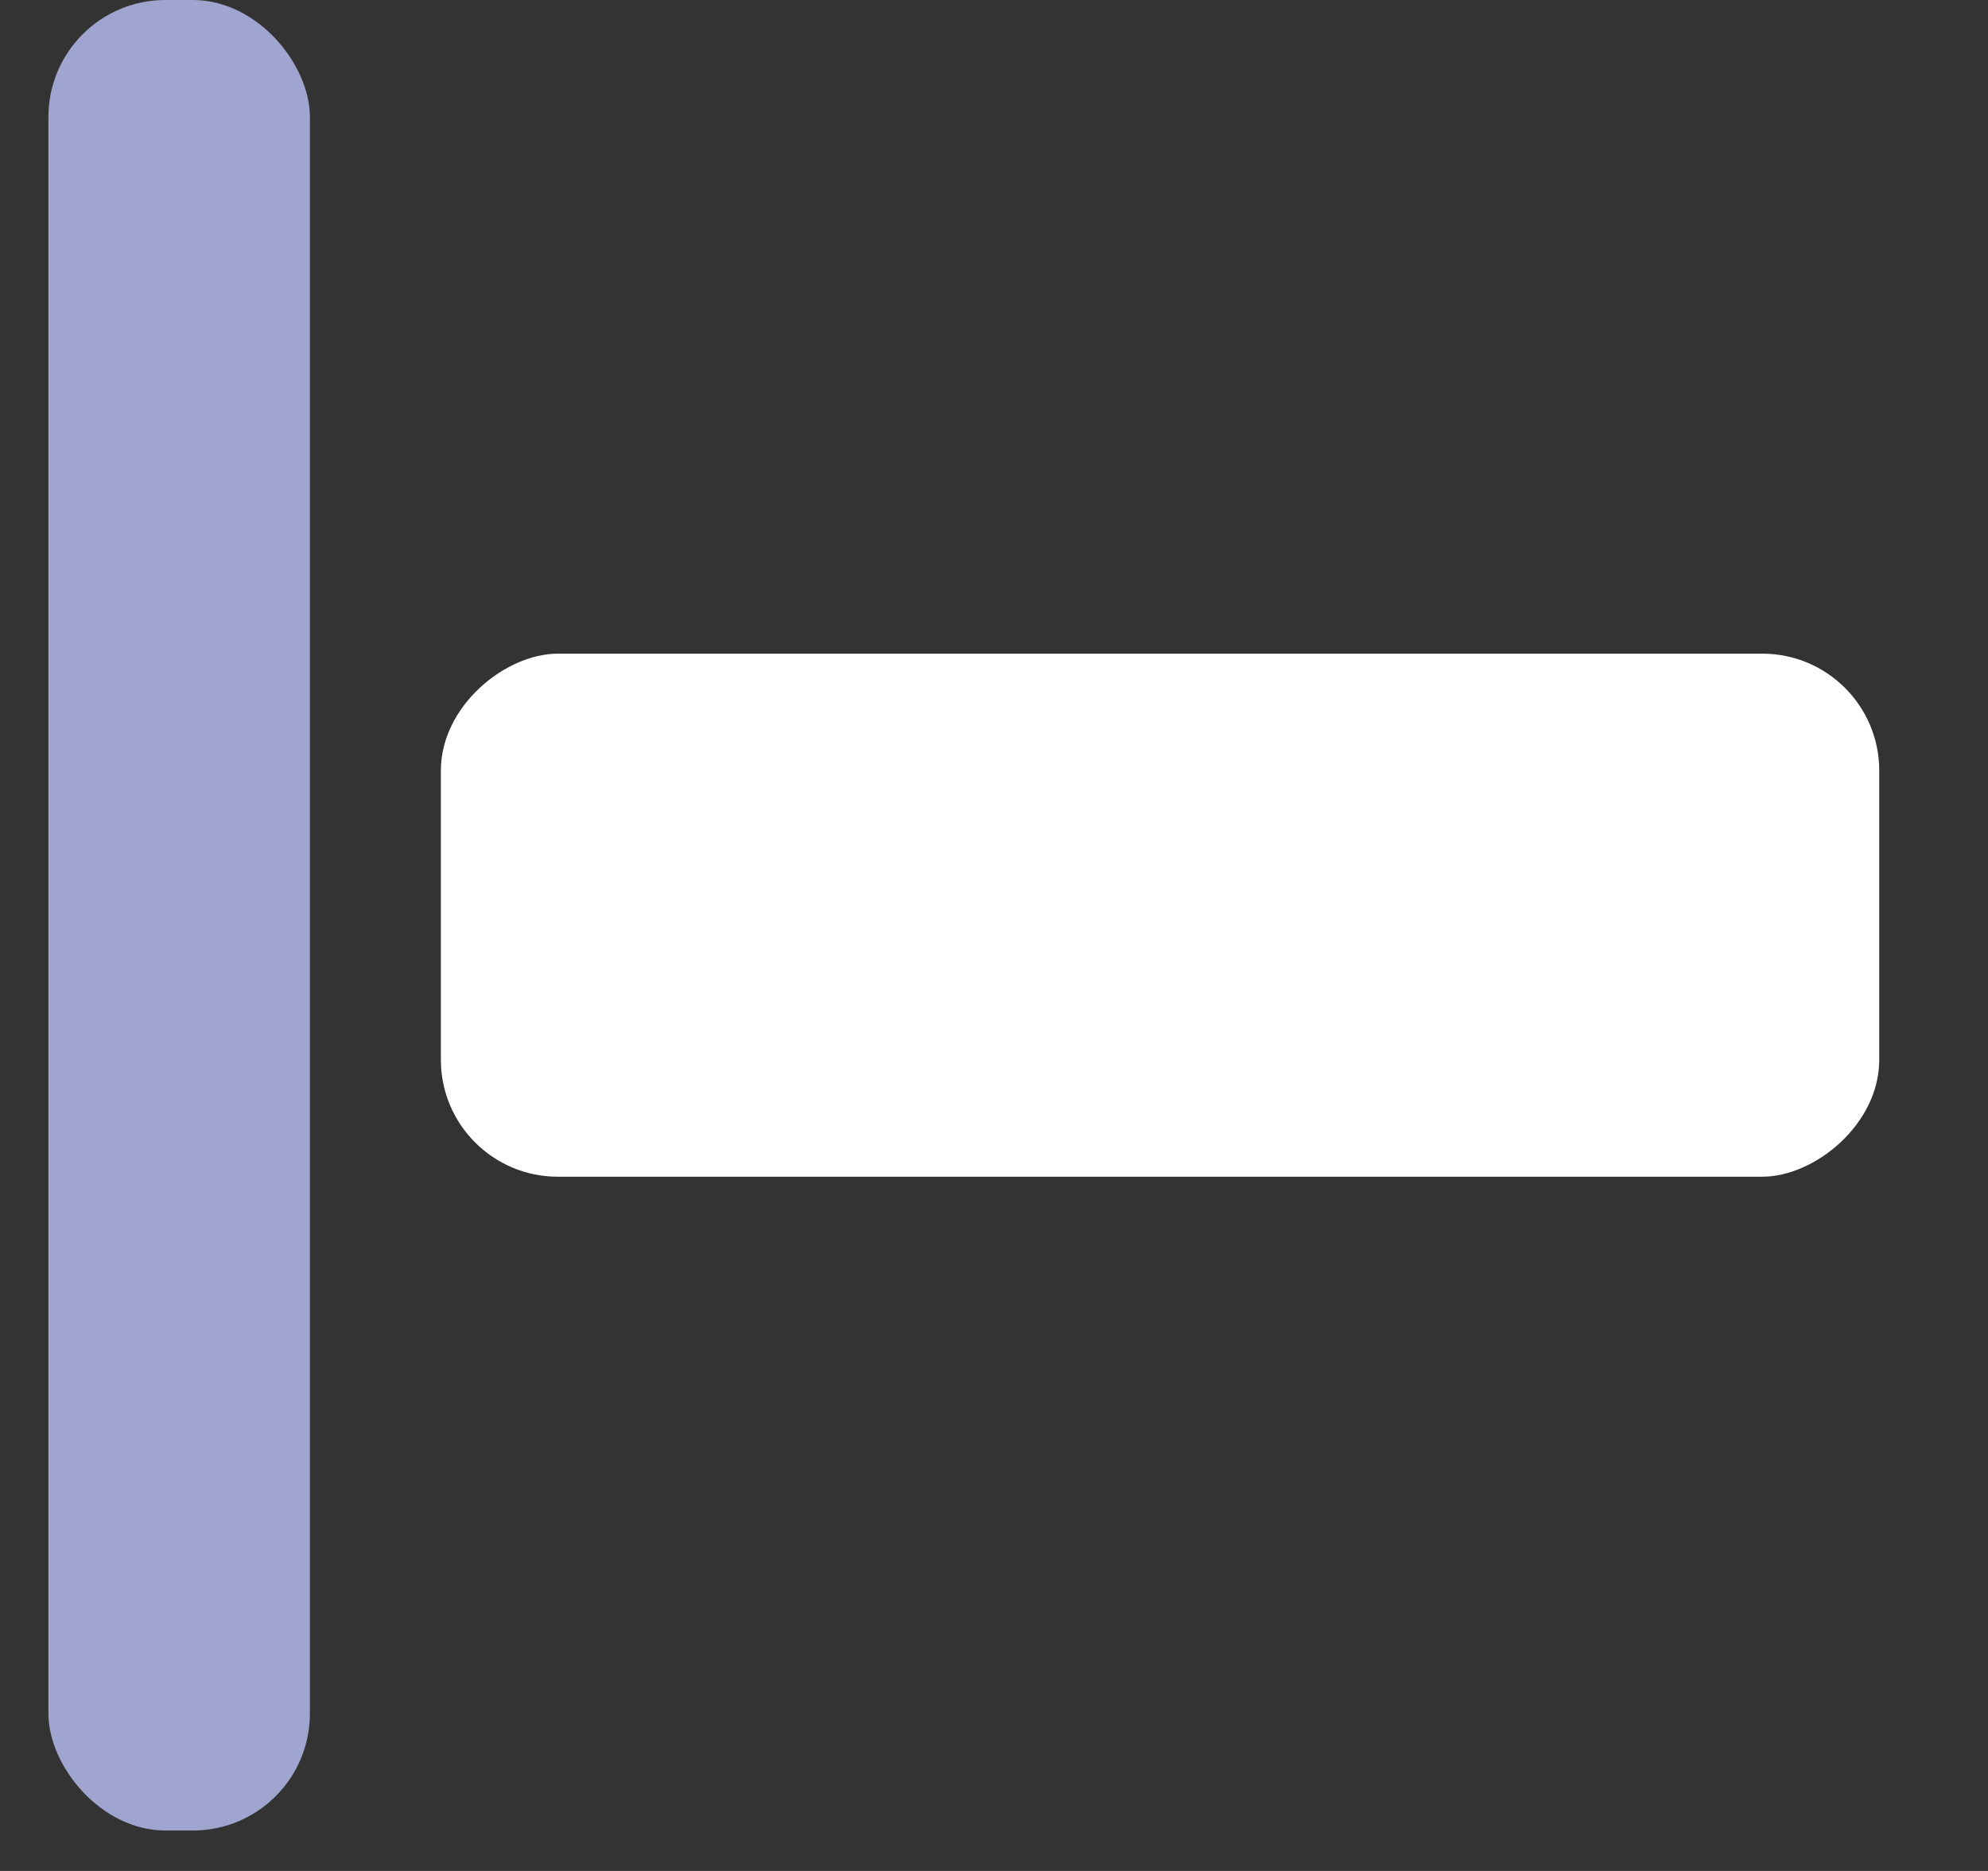
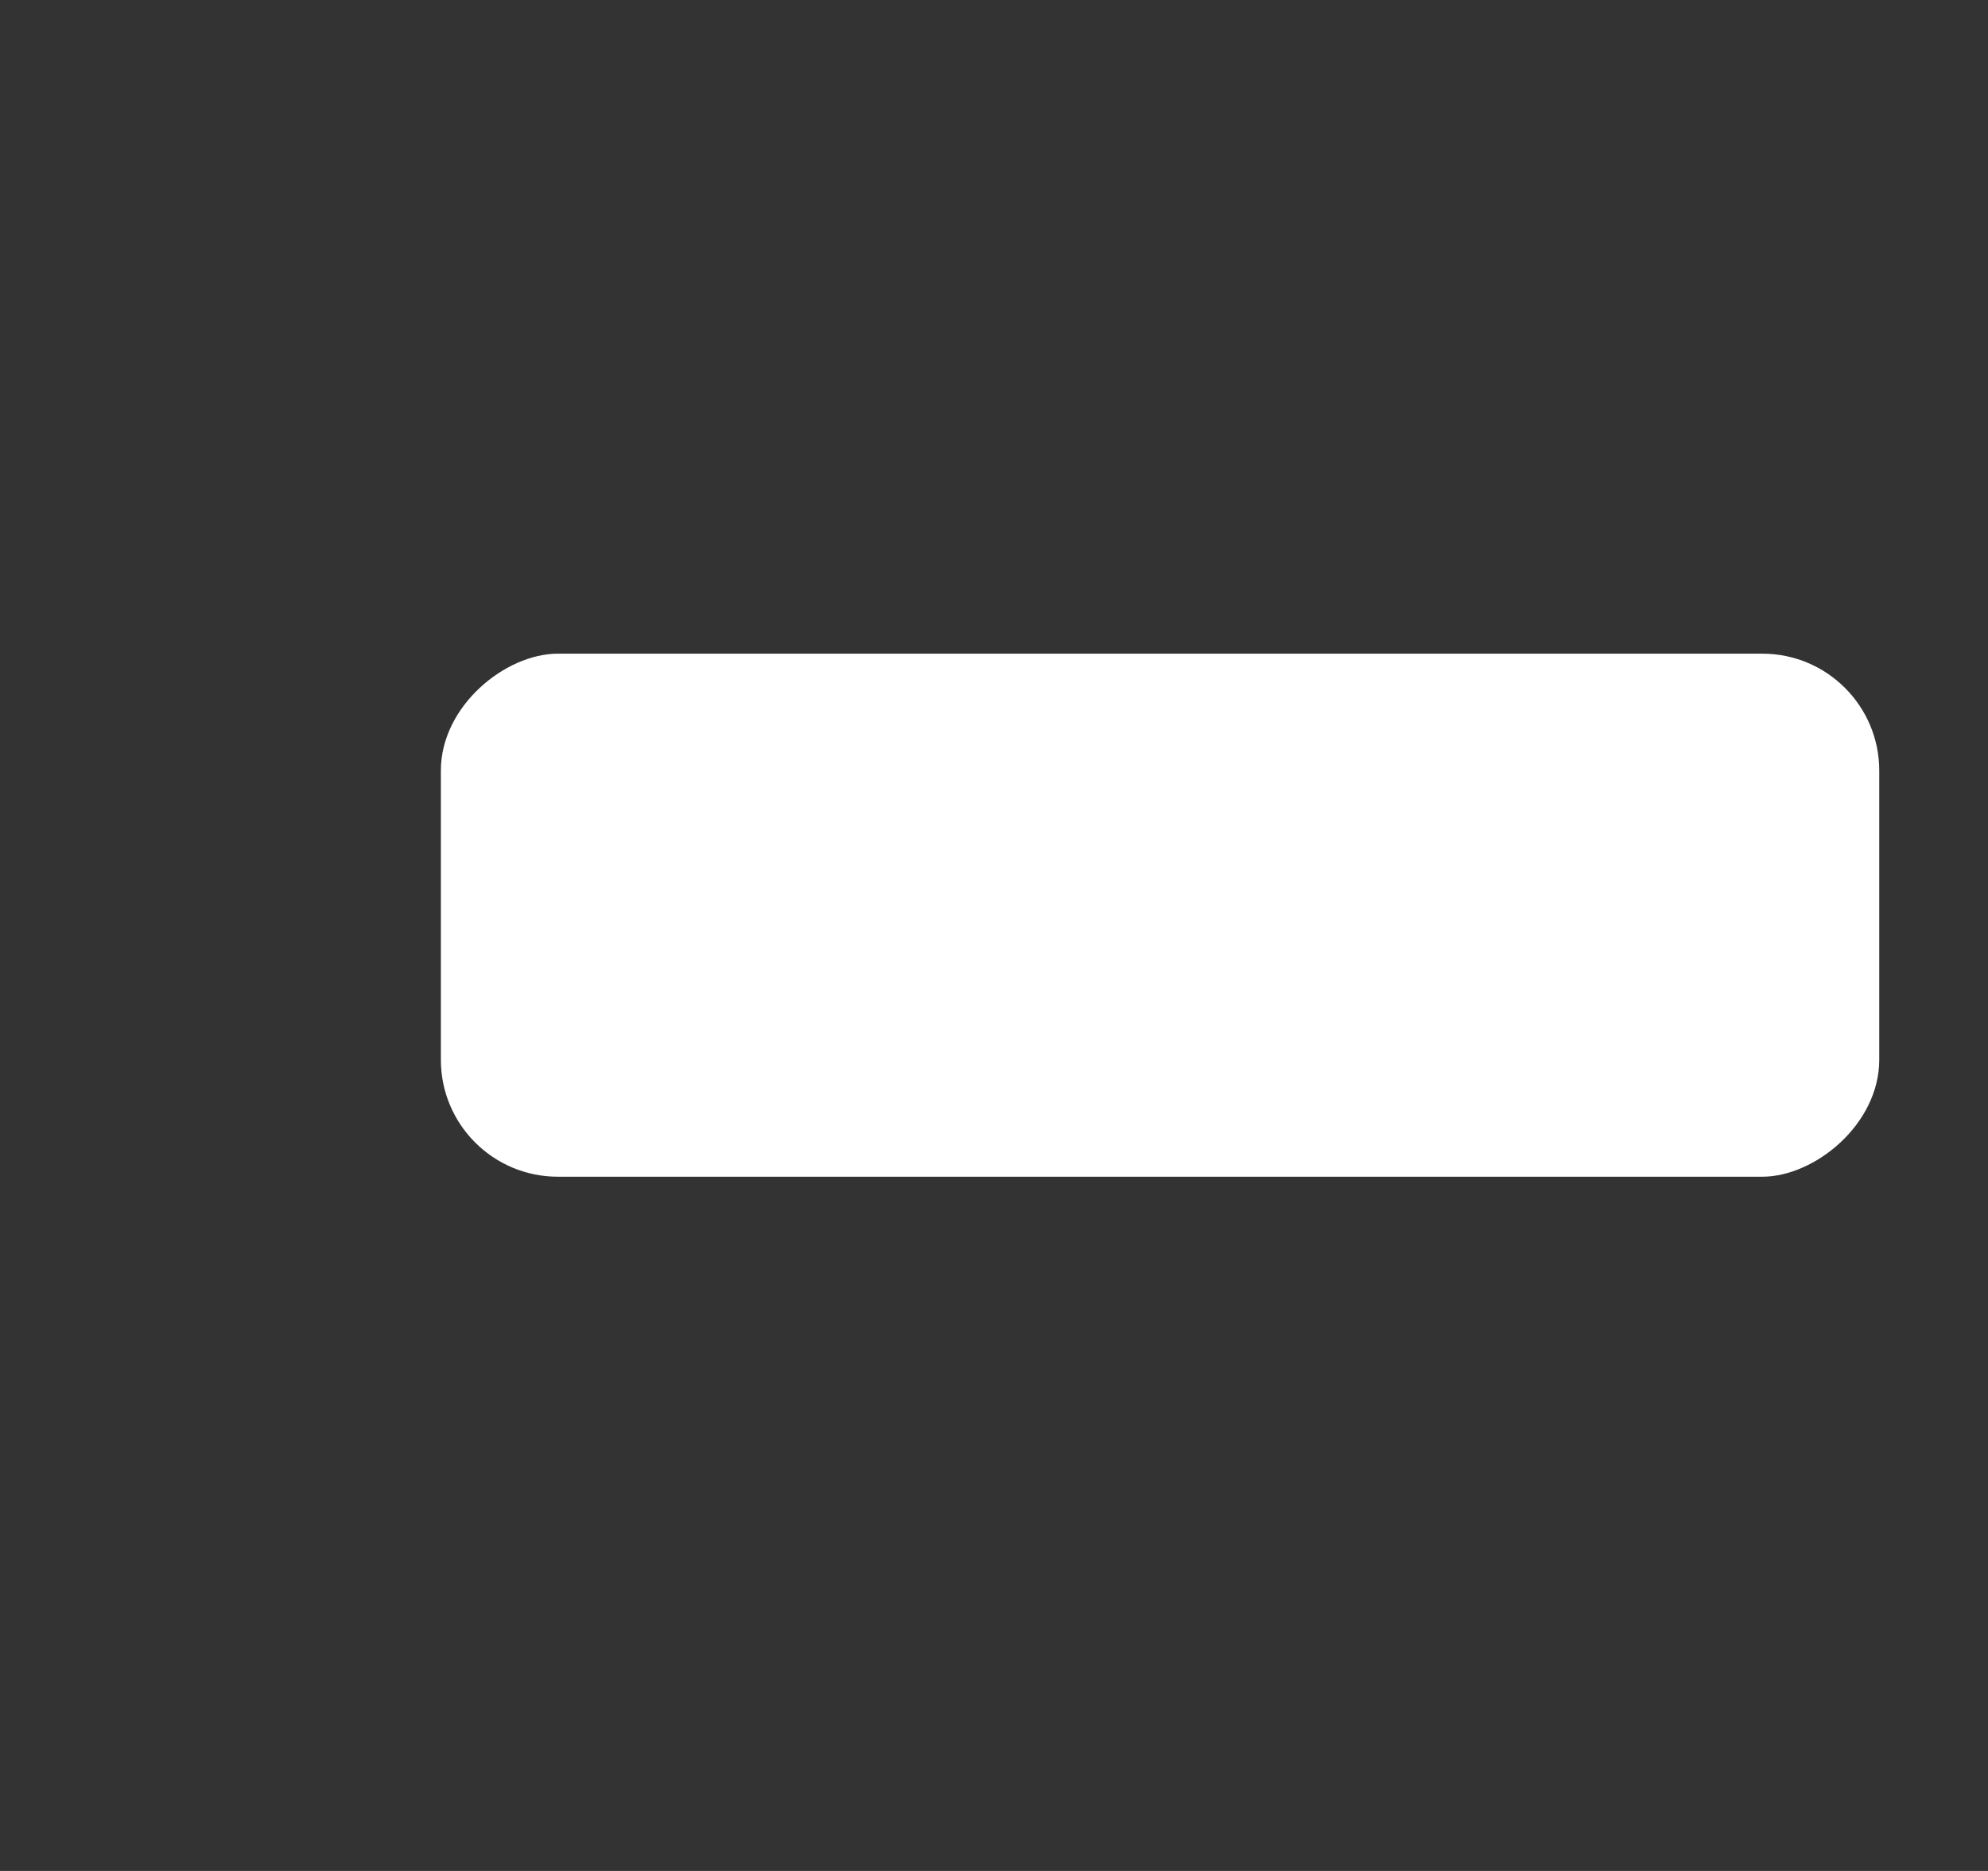
<svg xmlns="http://www.w3.org/2000/svg" width="17" height="16" viewBox="0 0 17 16" fill="none">
  <rect x="0" y="0" width="17" height="16" fill="#333333" stroke="none" />
  <rect x="3.77" y="10.063" width="4.473" height="12.3" rx="1" transform="rotate(-90 3.77 10.063)" fill="white" />
-   <rect x="0.414" width="2.236" height="15.654" rx="1" fill="#A0A5D0" />
</svg>